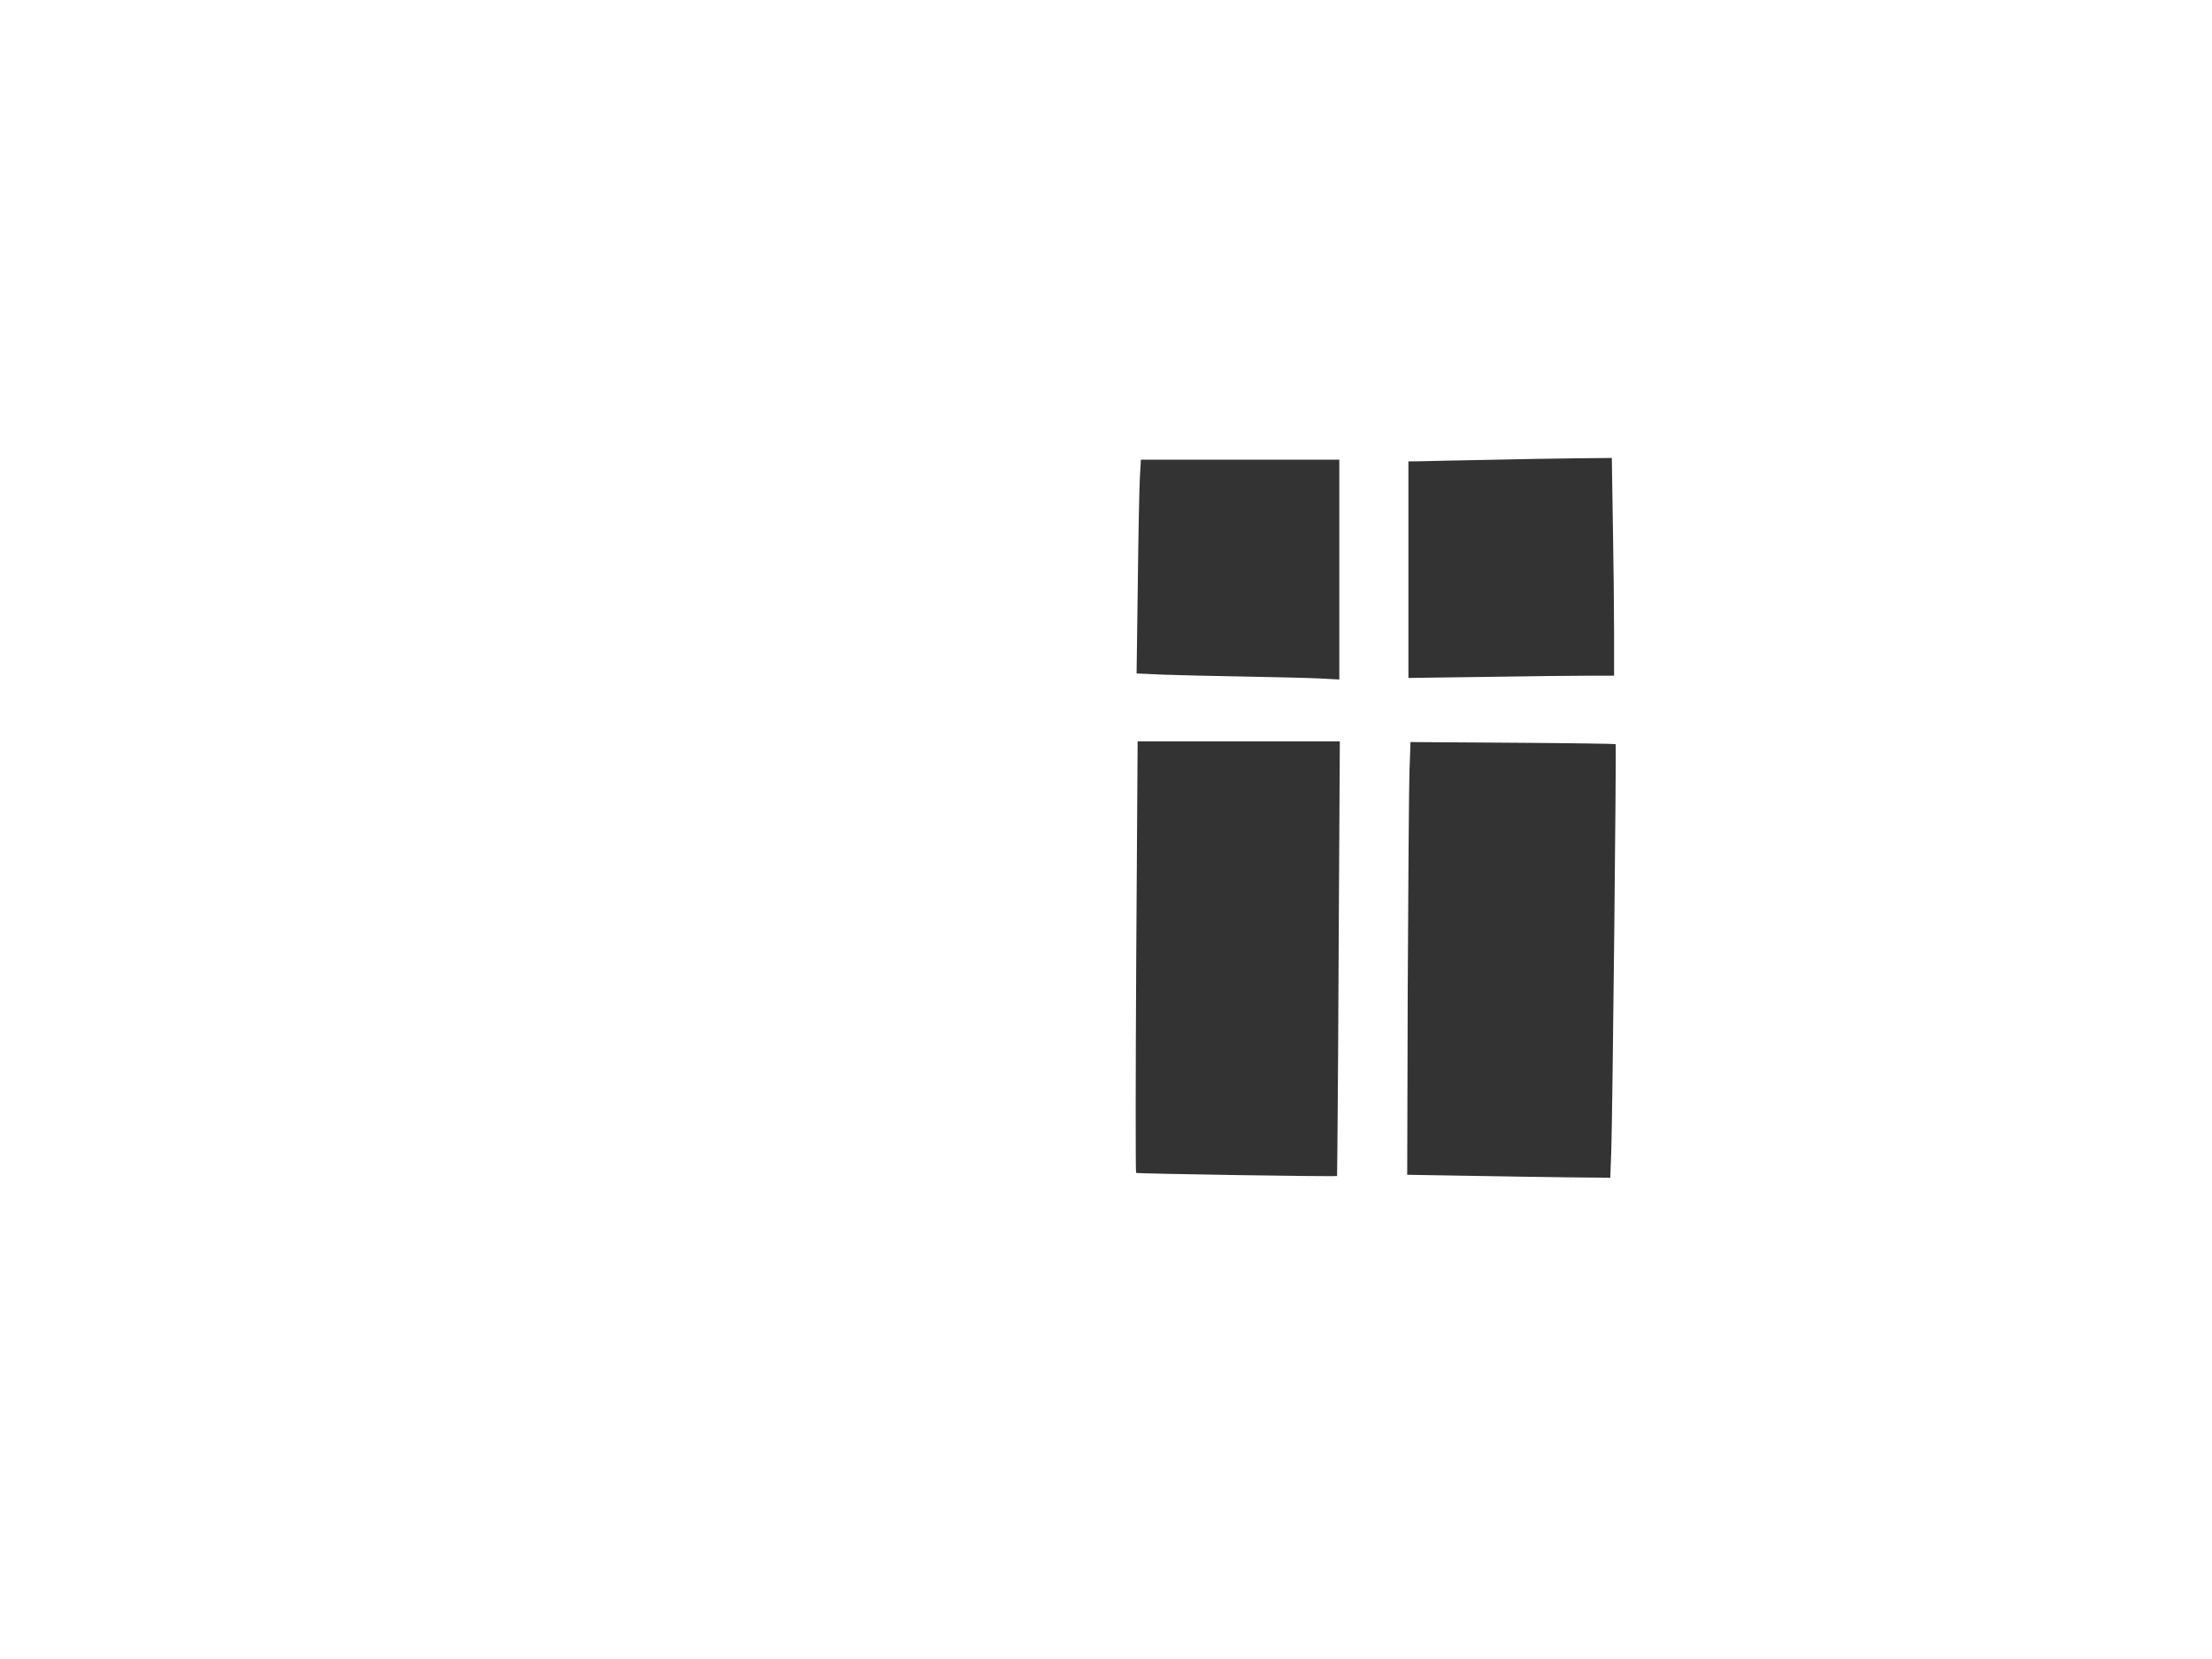
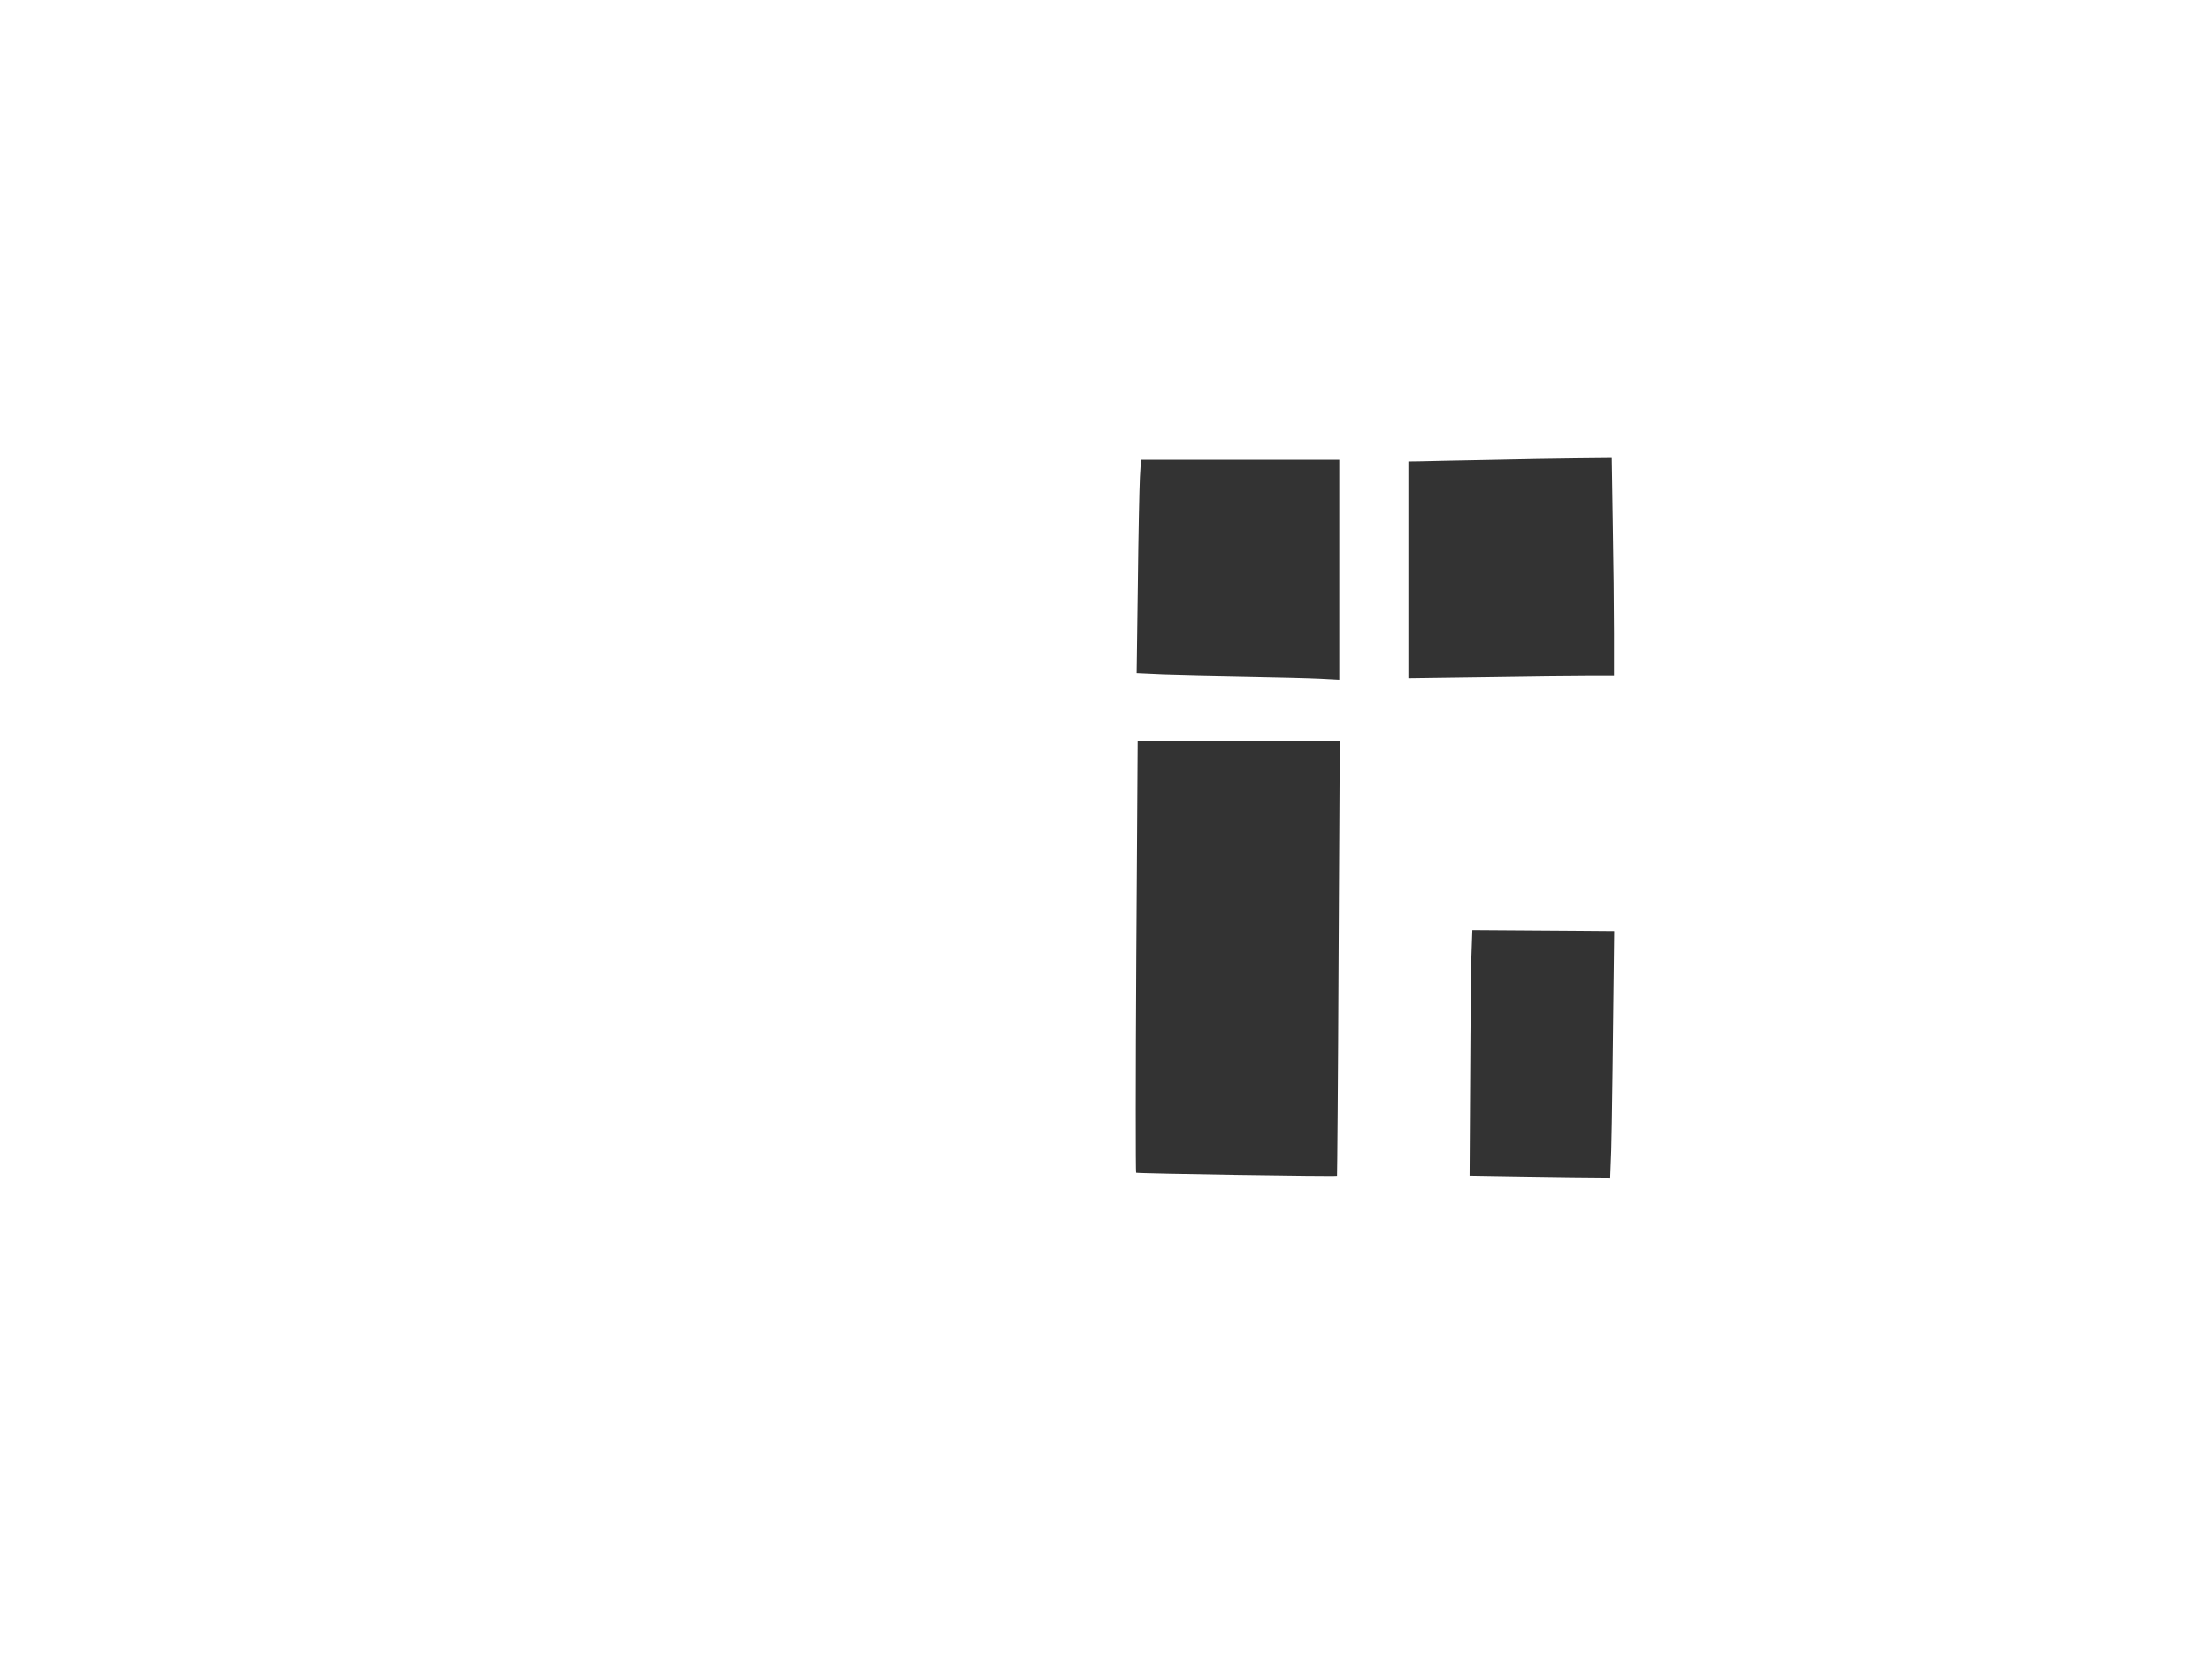
<svg xmlns="http://www.w3.org/2000/svg" version="1.0" width="1280pt" height="960pt" viewBox="0 0 1280 960" preserveAspectRatio="xMidYMid meet">
  <rect x="0" y="0" width="1280" height="960" fill="#333333" stroke="none" />
  <g transform="translate(0,960) scale(0.1,-0.1)" fill="#ffffff" stroke="none">
-     <path d="M0 4800 l0 -4800 6400 0 6400 0 0 4800 0 4800 -6400 0 -6400 0 0 -4800z m9333 1768 c4 -211 7 -494 7 -630 l0 -248 -152 0 c-84 0 -352 -3 -595 -7 l-443 -6 0 626 0 627 73 1 c39 1 214 5 387 8 173 4 405 8 516 9 l201 2 6 -382z m-1583 -264 l0 -636 -112 6 c-62 3 -257 8 -433 11 -176 3 -389 8 -474 11 l-154 7 7 516 c3 284 9 562 12 619 l6 102 574 0 574 0 0 -636z m-4 -2251 c-3 -691 -8 -1257 -9 -1258 -9 -5 -1158 13 -1163 18 -3 3 -3 566 1 1251 l8 1246 585 0 585 0 -7 -1257z m1603 1241 c5 -4 -18 -2148 -25 -2349 l-6 -160 -226 2 c-125 2 -390 5 -588 9 l-361 6 3 1082 c3 594 7 1158 10 1251 l6 171 591 -4 c326 -2 594 -6 596 -8z" />
+     <path d="M0 4800 l0 -4800 6400 0 6400 0 0 4800 0 4800 -6400 0 -6400 0 0 -4800z m9333 1768 c4 -211 7 -494 7 -630 l0 -248 -152 0 c-84 0 -352 -3 -595 -7 l-443 -6 0 626 0 627 73 1 c39 1 214 5 387 8 173 4 405 8 516 9 l201 2 6 -382z m-1583 -264 l0 -636 -112 6 c-62 3 -257 8 -433 11 -176 3 -389 8 -474 11 l-154 7 7 516 c3 284 9 562 12 619 l6 102 574 0 574 0 0 -636z m-4 -2251 c-3 -691 -8 -1257 -9 -1258 -9 -5 -1158 13 -1163 18 -3 3 -3 566 1 1251 l8 1246 585 0 585 0 -7 -1257z m1603 1241 c5 -4 -18 -2148 -25 -2349 l-6 -160 -226 2 c-125 2 -390 5 -588 9 c3 594 7 1158 10 1251 l6 171 591 -4 c326 -2 594 -6 596 -8z" />
  </g>
</svg>